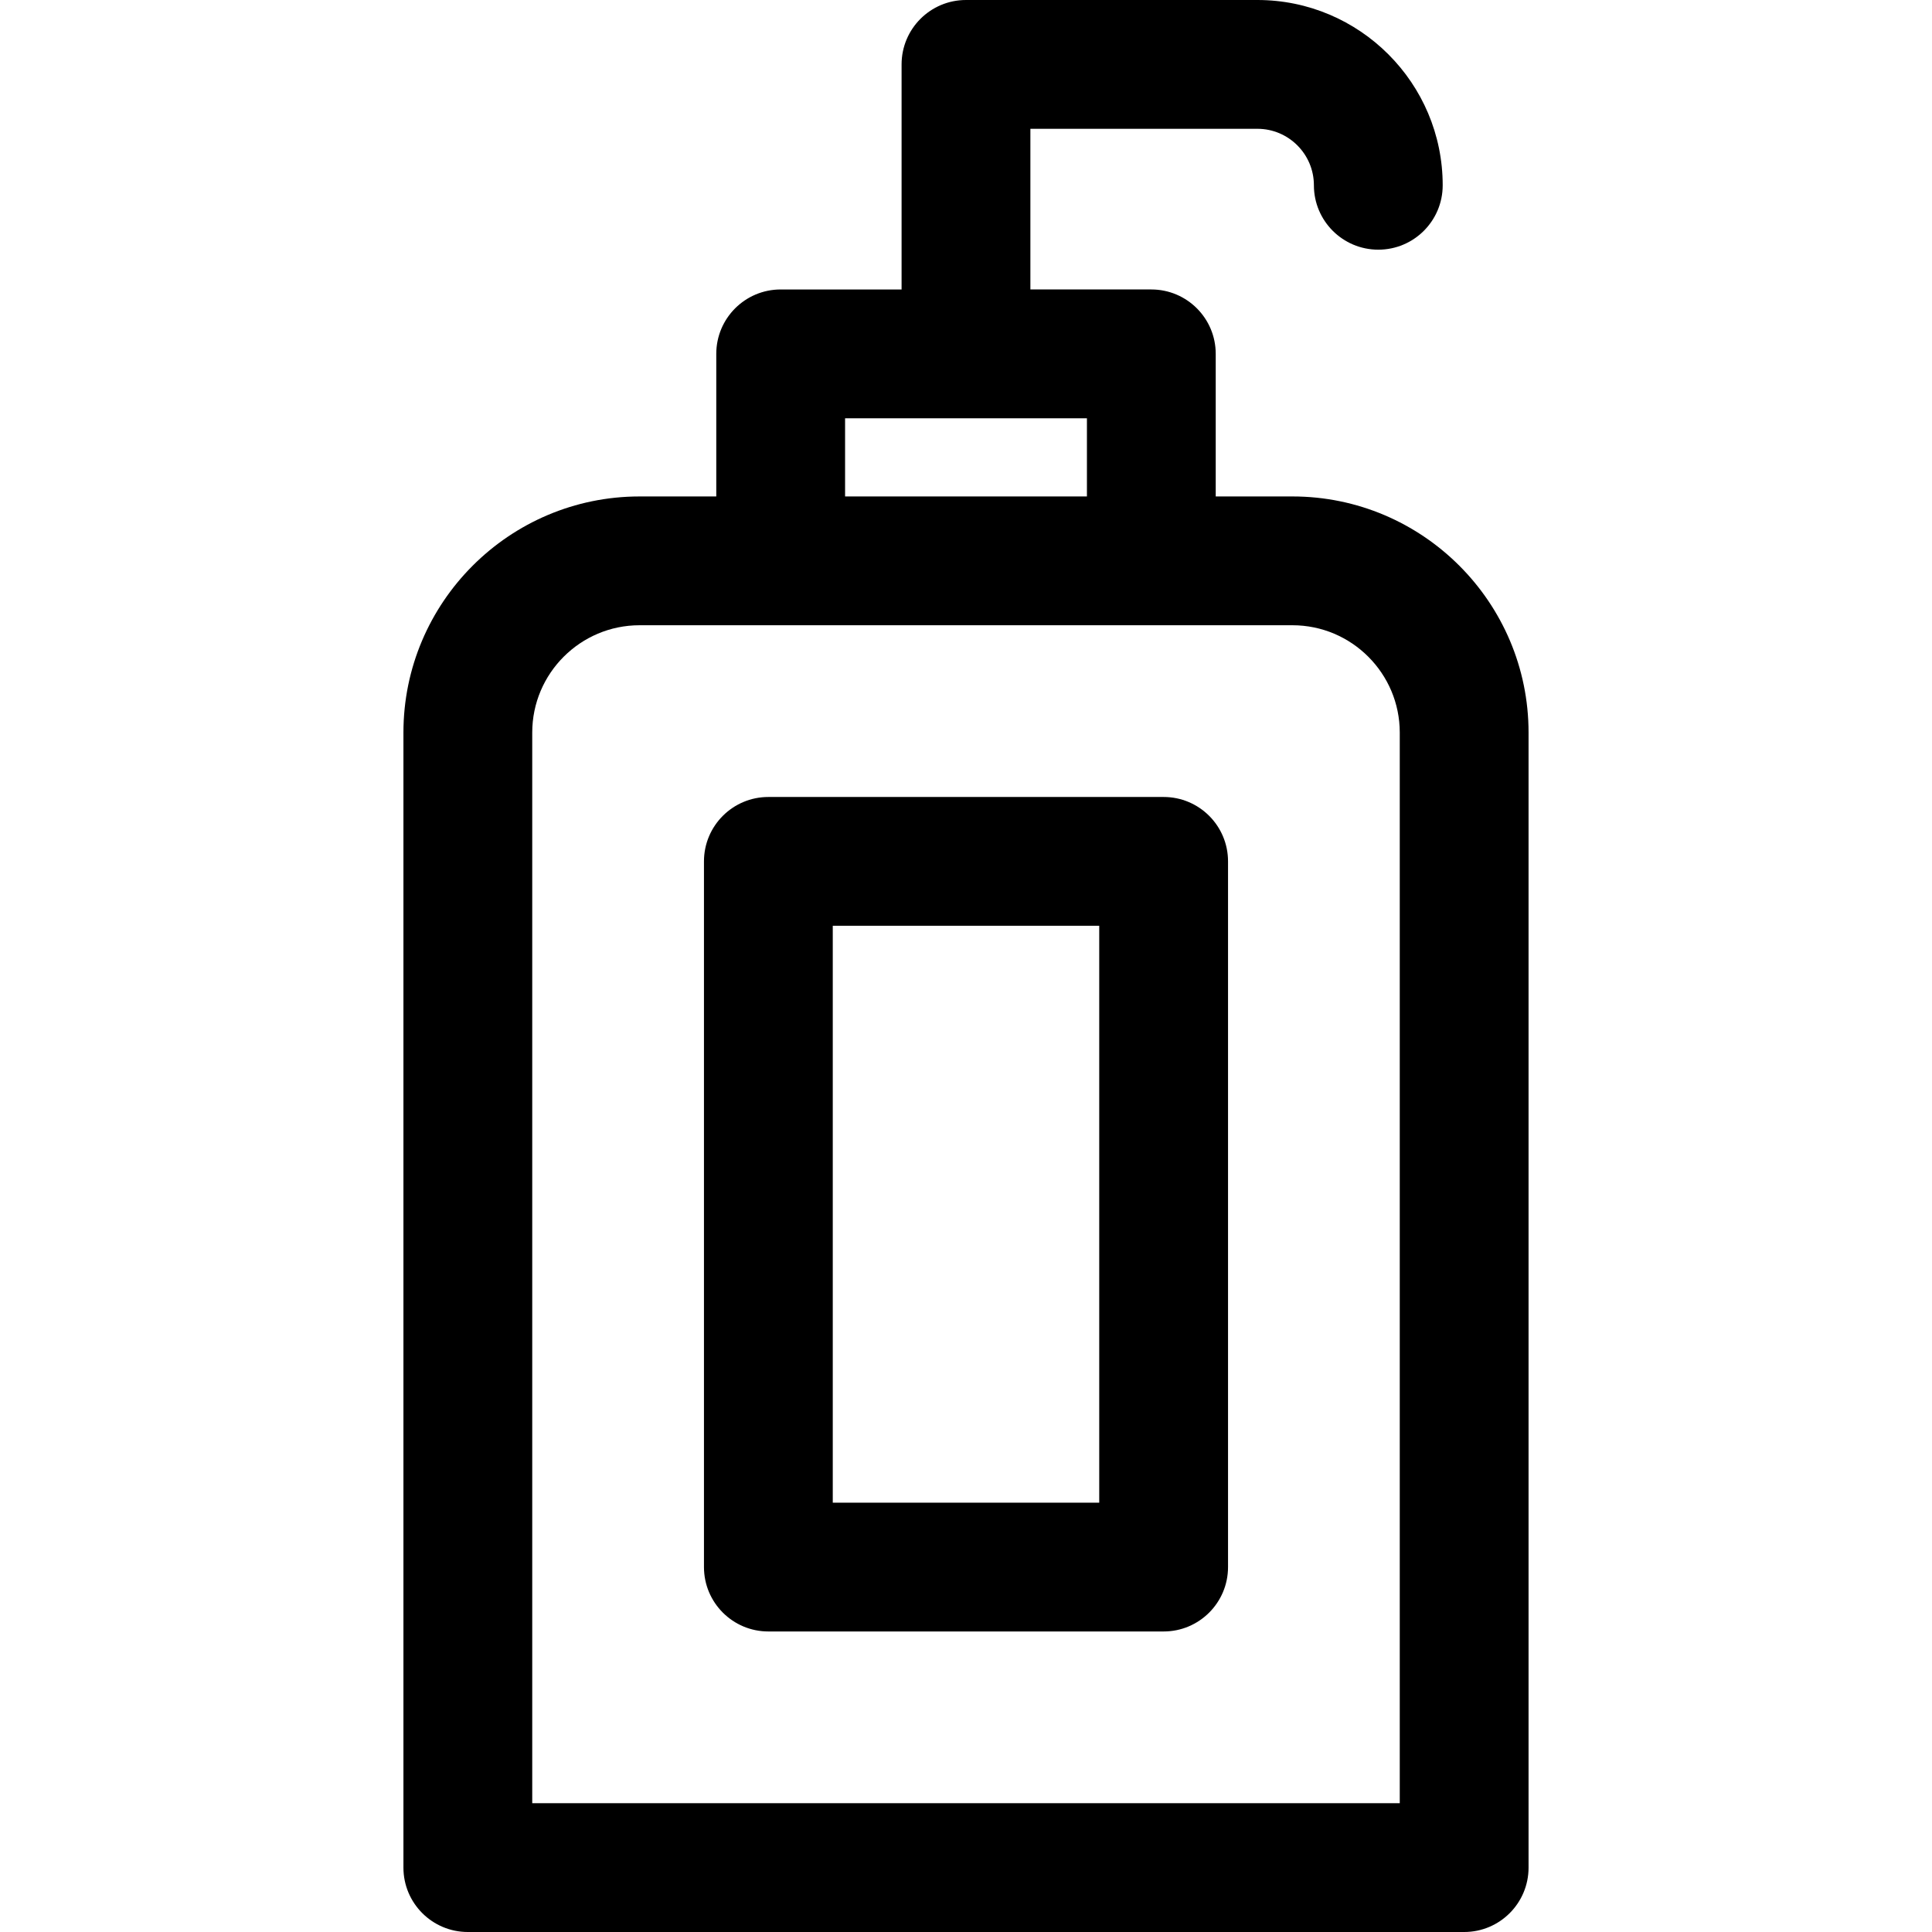
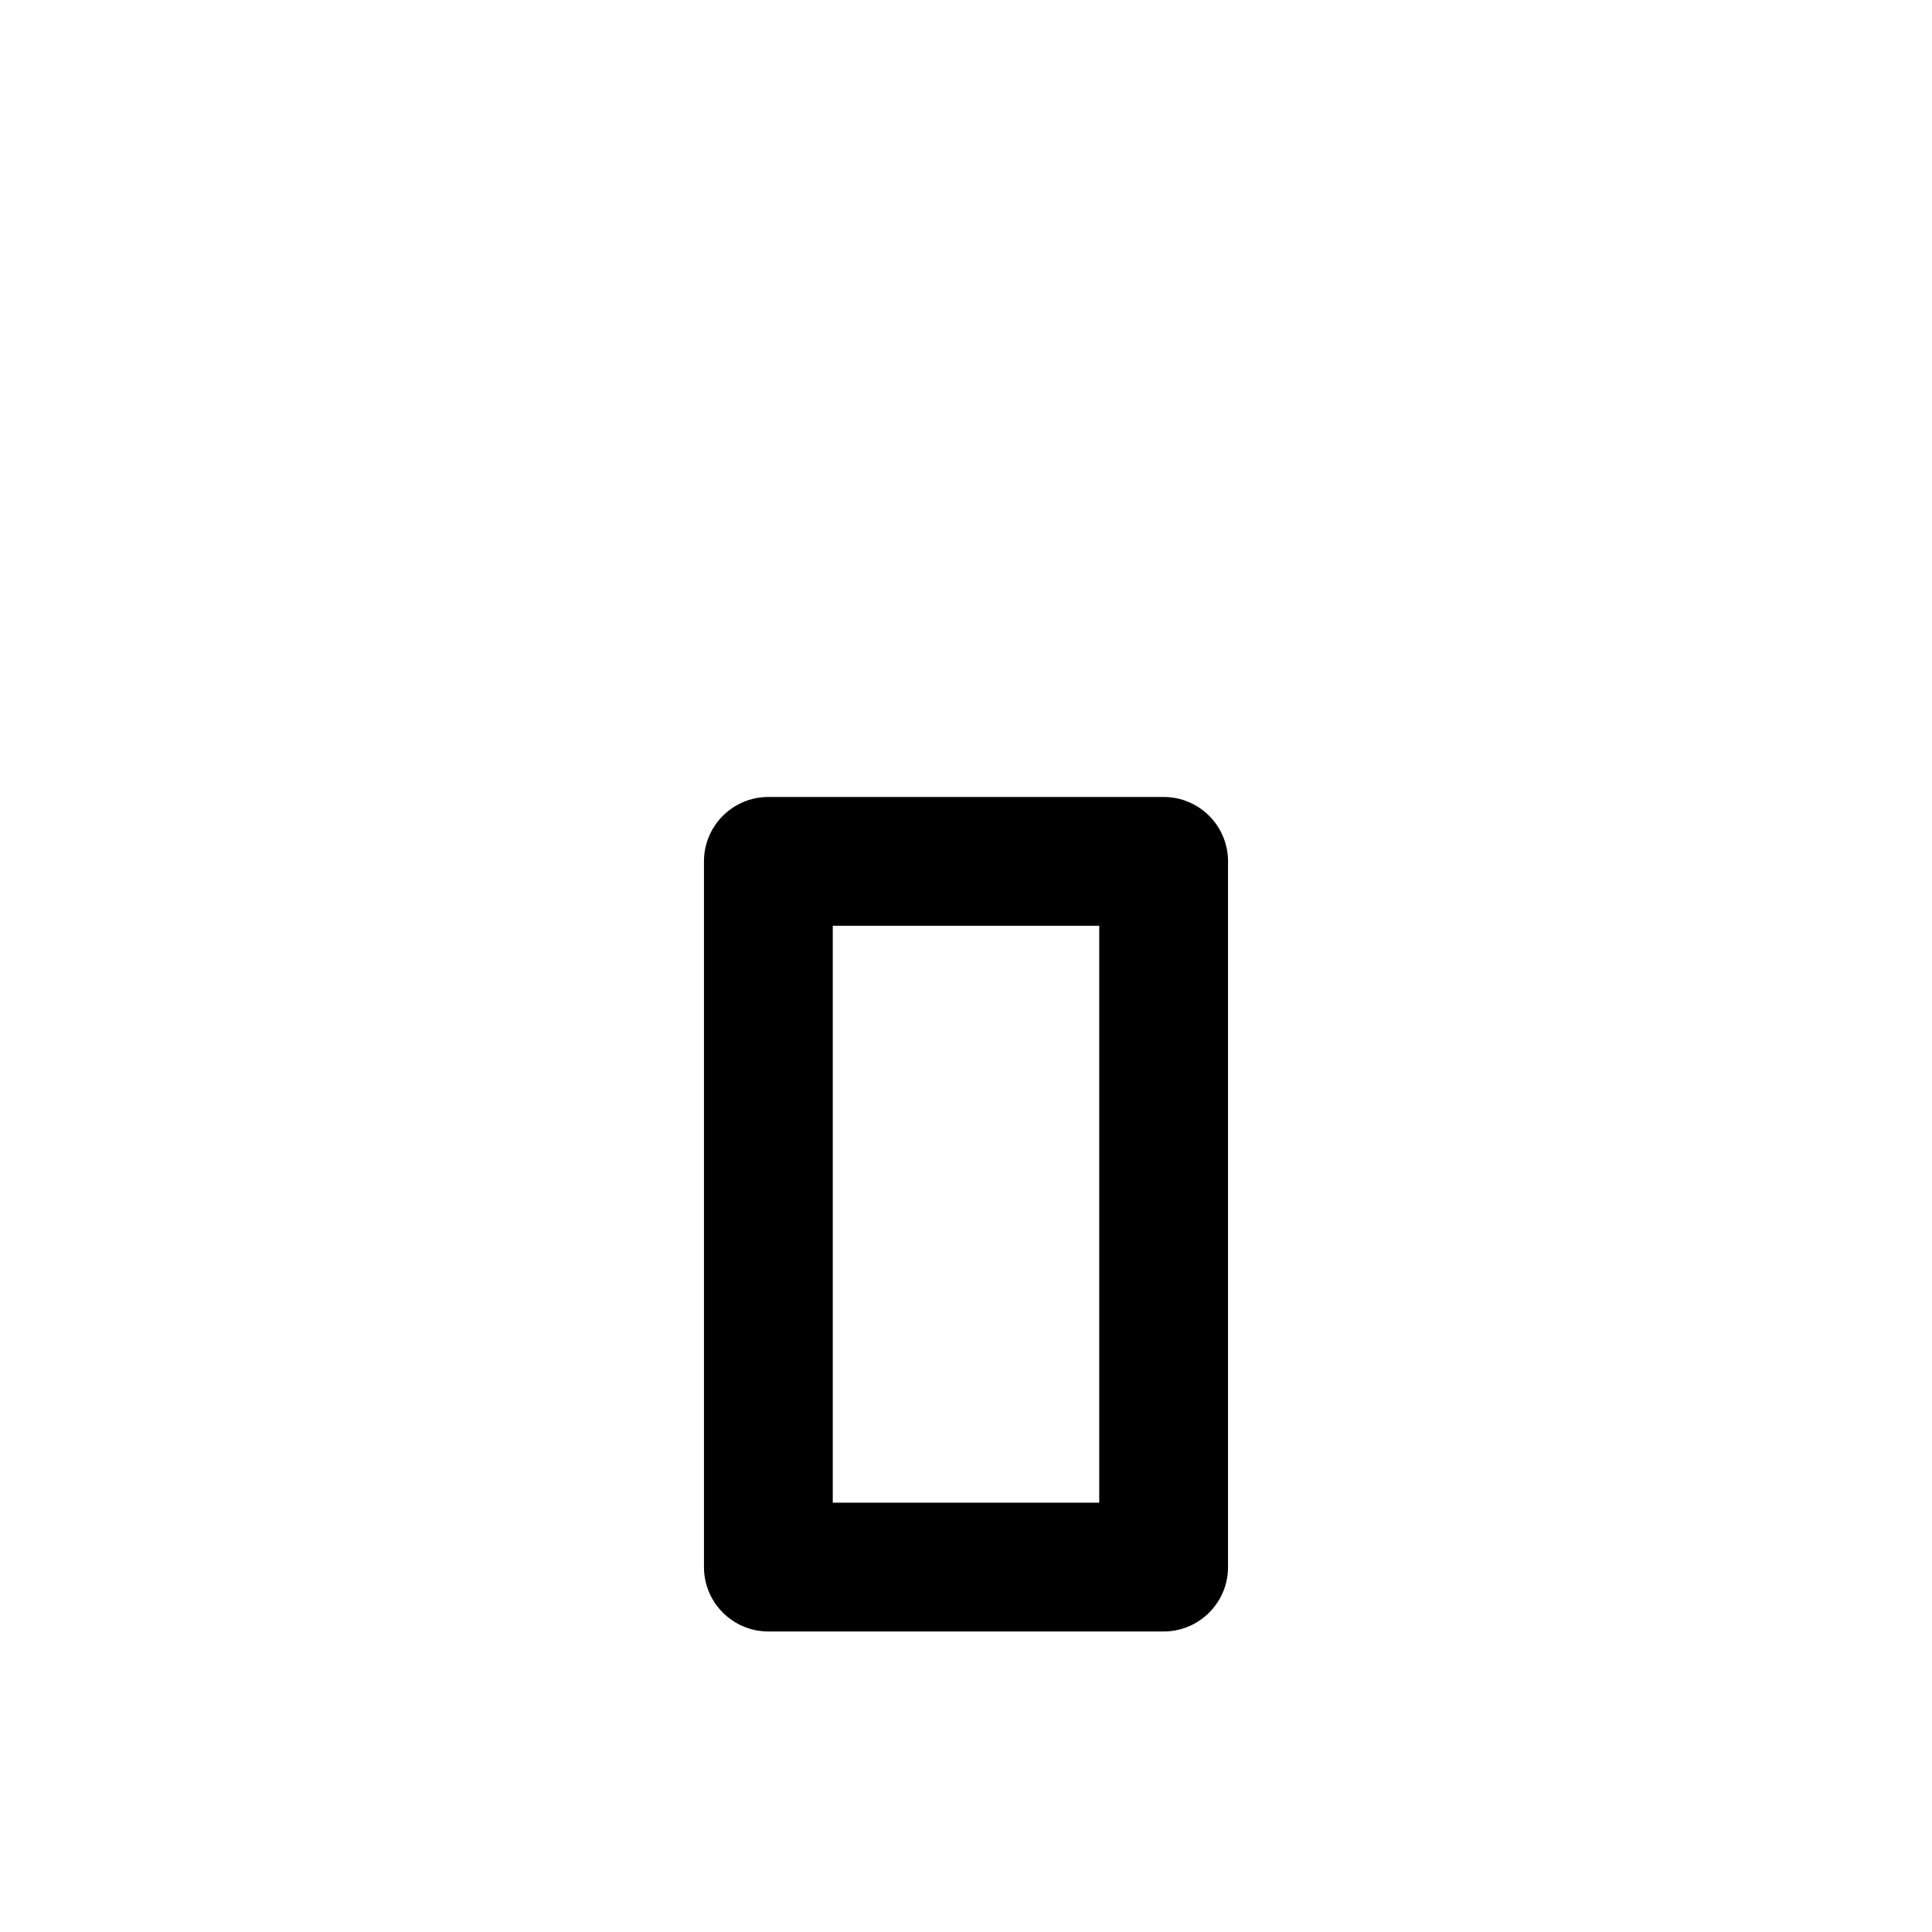
<svg xmlns="http://www.w3.org/2000/svg" version="1.1" id="Layer_1" x="0px" y="0px" viewBox="0 0 512 512" style="enable-background:new 0 0 512 512;" xml:space="preserve">
-   <path d="M342.508,131.564h-20.329V93.778c0-9.425-7.641-17.067-17.067-17.067h-32.049V34.133h60.167  c8.252,0,14.966,6.714,14.966,14.966c0,9.425,7.641,17.067,17.067,17.067S382.33,58.525,382.33,49.1c0-27.073-22.026-49.1-49.1-49.1  h-77.234c-9.425,0-17.067,7.641-17.067,17.067v59.645h-32.042c-9.425,0-17.067,7.641-17.067,17.067v37.786h-20.329  c-34.505,0-62.578,28.072-62.578,62.578v300.792c0,9.425,7.641,17.067,17.067,17.067h264.037c9.425,0,17.067-7.641,17.067-17.067  V194.141C405.085,159.636,377.013,131.564,342.508,131.564z M223.955,110.845h64.091v20.719h-64.091V110.845z M370.952,477.867  H141.048V194.141c0-15.684,12.76-28.444,28.444-28.444c40.024,0,139.068,0,173.015,0c15.684,0,28.444,12.76,28.444,28.444  L370.952,477.867L370.952,477.867z" />
  <path d="M308.374,211.208H203.626c-9.425,0-17.067,7.641-17.067,17.067v187.014c0,9.425,7.641,17.067,17.067,17.067h104.748  c9.425,0,17.067-7.641,17.067-17.067V228.275C325.441,218.849,317.8,211.208,308.374,211.208z M291.308,398.222h-70.615V245.341  h70.615V398.222z" />
  <g>
</g>
  <g>
</g>
  <g>
</g>
  <g>
</g>
  <g>
</g>
  <g>
</g>
  <g>
</g>
  <g>
</g>
  <g>
</g>
  <g>
</g>
  <g>
</g>
  <g>
</g>
  <g>
</g>
  <g>
</g>
  <g>
</g>
</svg>